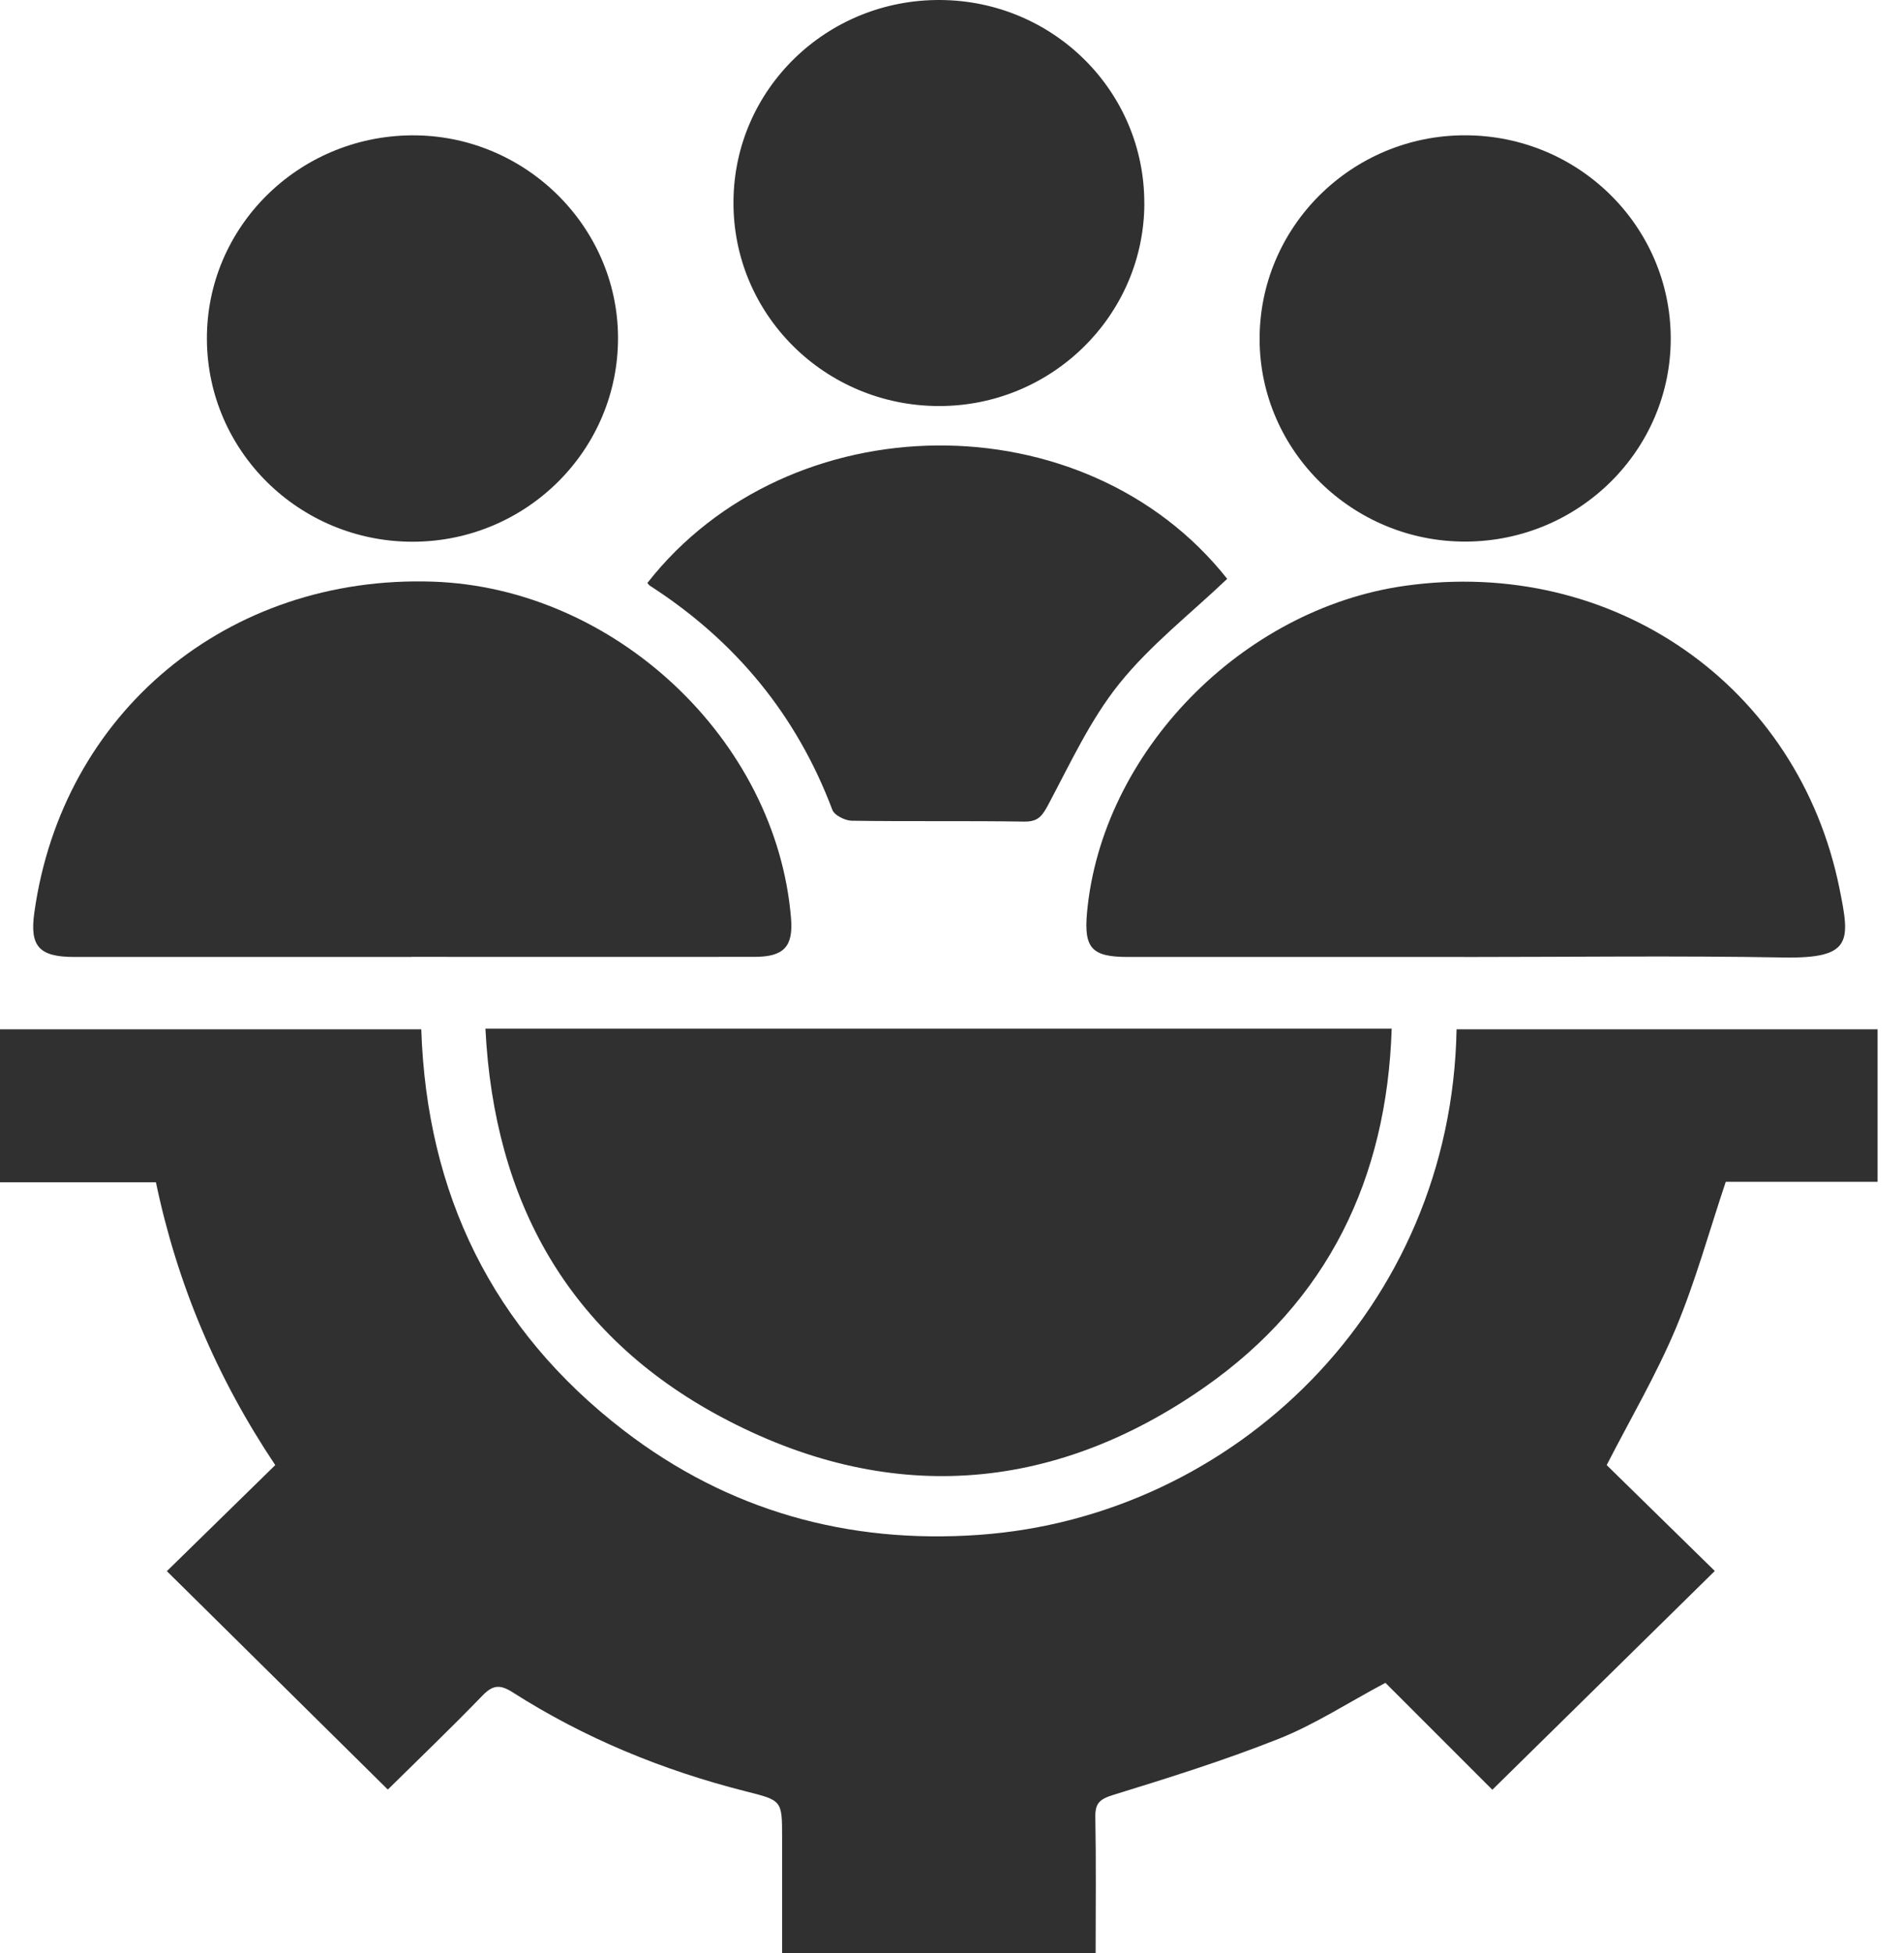
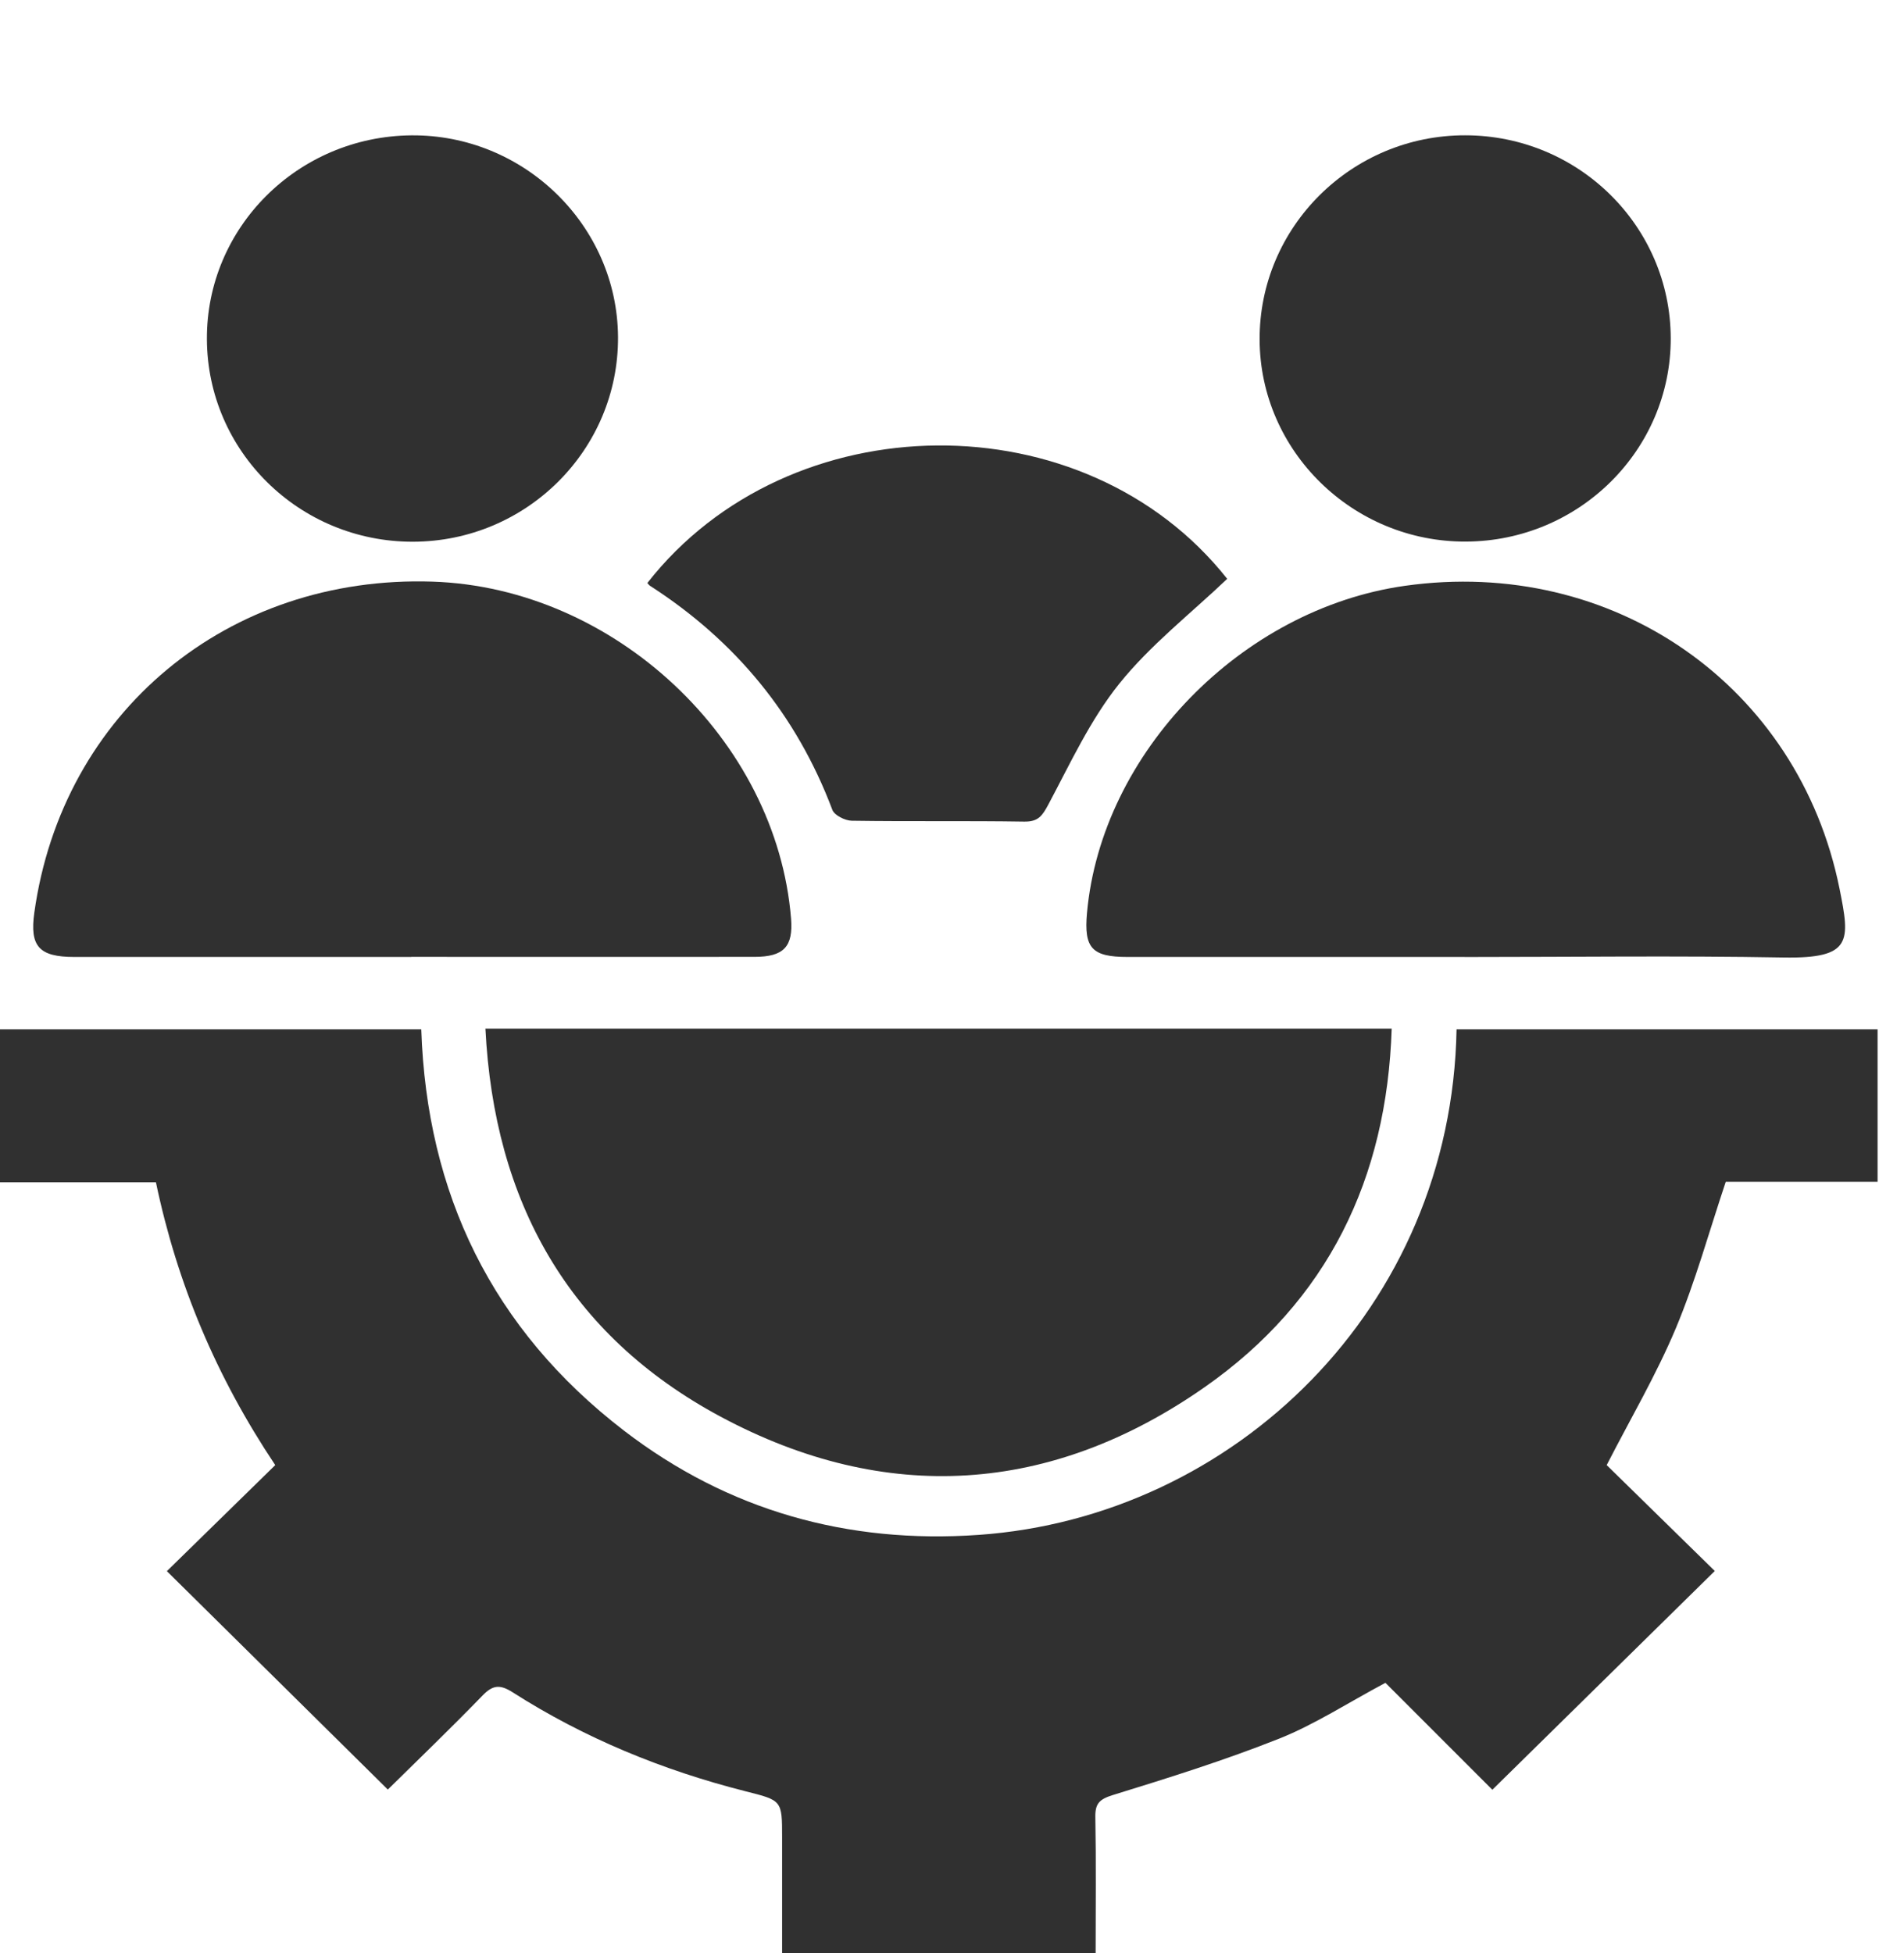
<svg xmlns="http://www.w3.org/2000/svg" width="39" height="40" viewBox="0 0 39 40" fill="none">
  <g clip-path="url(#clip0_1314_155)">
    <path d="M35.124 32.175C33.573 33.701 32.081 35.168 30.568 36.655C29.845 35.933 29.101 35.187 28.378 34.465C27.601 34.879 26.932 35.317 26.202 35.608C25.09 36.05 23.941 36.41 22.796 36.763C22.514 36.85 22.43 36.942 22.436 37.22C22.453 38.138 22.442 39.055 22.442 40H16.02V37.629C16.02 36.867 16.018 36.875 15.266 36.685C13.572 36.255 11.972 35.599 10.502 34.66C10.243 34.495 10.096 34.506 9.884 34.725C9.242 35.388 8.576 36.028 7.944 36.651C6.428 35.153 4.933 33.675 3.418 32.178C4.121 31.491 4.873 30.755 5.638 30.006C4.434 28.205 3.631 26.3 3.194 24.214H0V21.081H8.629C8.741 24.444 10.078 27.223 12.782 29.301C14.912 30.936 17.359 31.625 20.05 31.435C25.27 31.067 29.732 26.798 29.835 21.081H38.459V24.204H35.349C35.005 25.231 34.728 26.246 34.324 27.209C33.923 28.163 33.393 29.064 32.91 30.006C33.624 30.705 34.369 31.436 35.123 32.173L35.124 32.175Z" fill="#303030" />
    <path d="M9.943 21.067H28.506C28.408 24.137 27.197 26.649 24.672 28.412C21.532 30.605 18.145 30.827 14.764 29.016C11.639 27.341 10.121 24.607 9.943 21.067Z" fill="#303030" />
    <path d="M8.427 19.599C6.126 19.599 3.824 19.599 1.522 19.599C0.8 19.599 0.606 19.382 0.703 18.692C1.274 14.592 4.662 11.776 8.857 11.912C12.587 12.033 15.906 15.15 16.203 18.81C16.25 19.388 16.055 19.597 15.454 19.597C13.11 19.6 10.768 19.597 8.425 19.597L8.427 19.599Z" fill="#303030" />
    <path d="M30 19.599C27.699 19.599 25.398 19.599 23.095 19.599C22.365 19.599 22.2 19.418 22.265 18.698C22.561 15.419 25.427 12.471 28.776 11.998C33.04 11.395 36.841 14.038 37.68 18.204C37.895 19.273 37.942 19.634 36.535 19.61C34.357 19.571 32.178 19.6 29.999 19.6L30 19.599Z" fill="#303030" />
    <path d="M25.138 11.854C24.387 12.569 23.56 13.212 22.925 14.004C22.332 14.743 21.924 15.632 21.474 16.476C21.351 16.705 21.27 16.831 20.98 16.827C19.803 16.808 18.625 16.827 17.447 16.809C17.309 16.807 17.092 16.698 17.05 16.588C16.319 14.648 15.067 13.126 13.314 11.997C13.293 11.983 13.277 11.959 13.26 11.94C16.164 8.23 22.221 8.168 25.137 11.855L25.138 11.854Z" fill="#303030" />
    <path d="M4.238 6.947C4.227 4.661 6.098 2.794 8.424 2.772C10.731 2.751 12.644 4.615 12.659 6.9C12.673 9.21 10.785 11.093 8.453 11.095C6.132 11.096 4.249 9.243 4.238 6.949V6.947Z" fill="#303030" />
    <path d="M34.222 6.926C34.227 9.215 32.348 11.082 30.028 11.092C27.714 11.103 25.811 9.243 25.801 6.959C25.79 4.651 27.685 2.767 30.014 2.771C32.334 2.774 34.216 4.632 34.222 6.926Z" fill="#303030" />
-     <path d="M23.44 4.171C23.432 6.462 21.541 8.323 19.226 8.316C16.887 8.31 15.004 6.43 15.024 4.12C15.041 1.827 16.931 -0.012 19.256 5.72772e-05C21.579 0.012 23.447 1.874 23.439 4.171H23.44Z" fill="#303030" />
  </g>
  <defs>
    <clipPath id="clip0_1314_155">
      <rect width="38.462" height="40" fill="white" />
    </clipPath>
  </defs>
</svg>